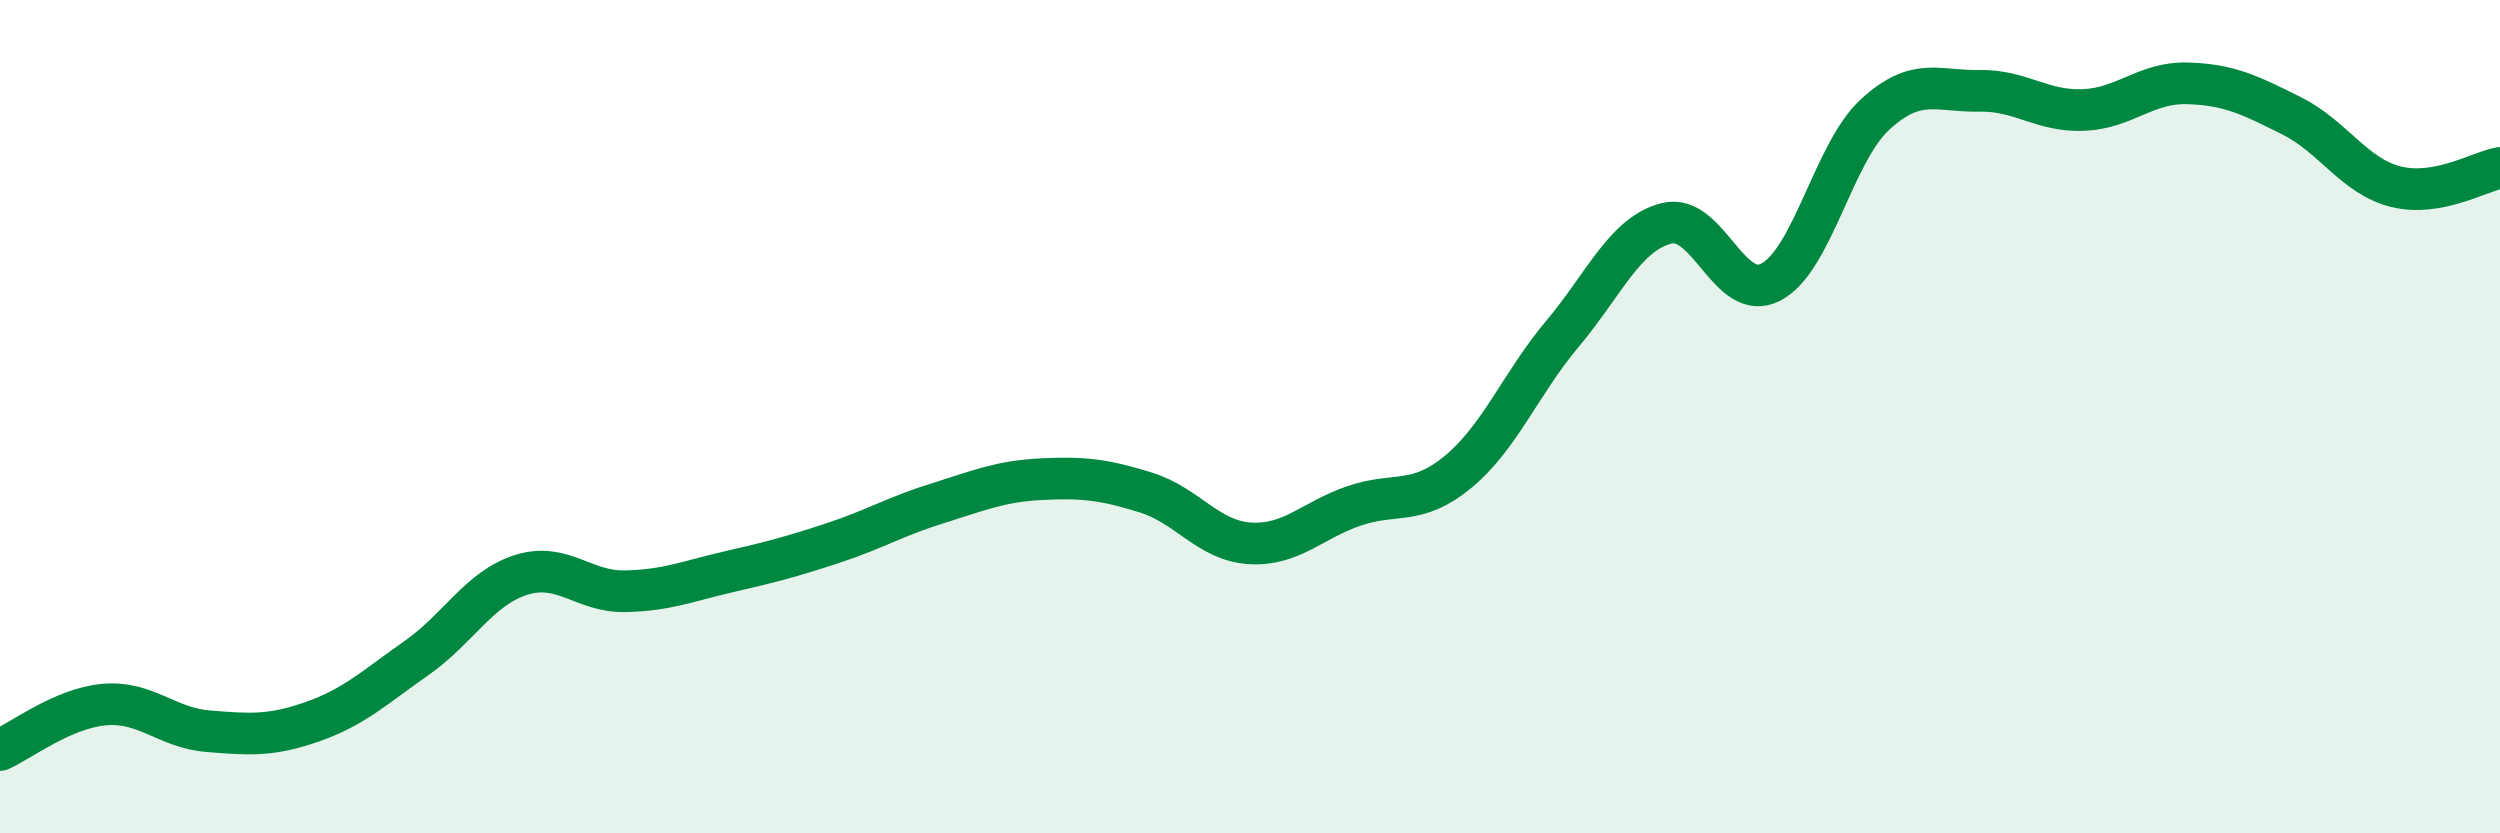
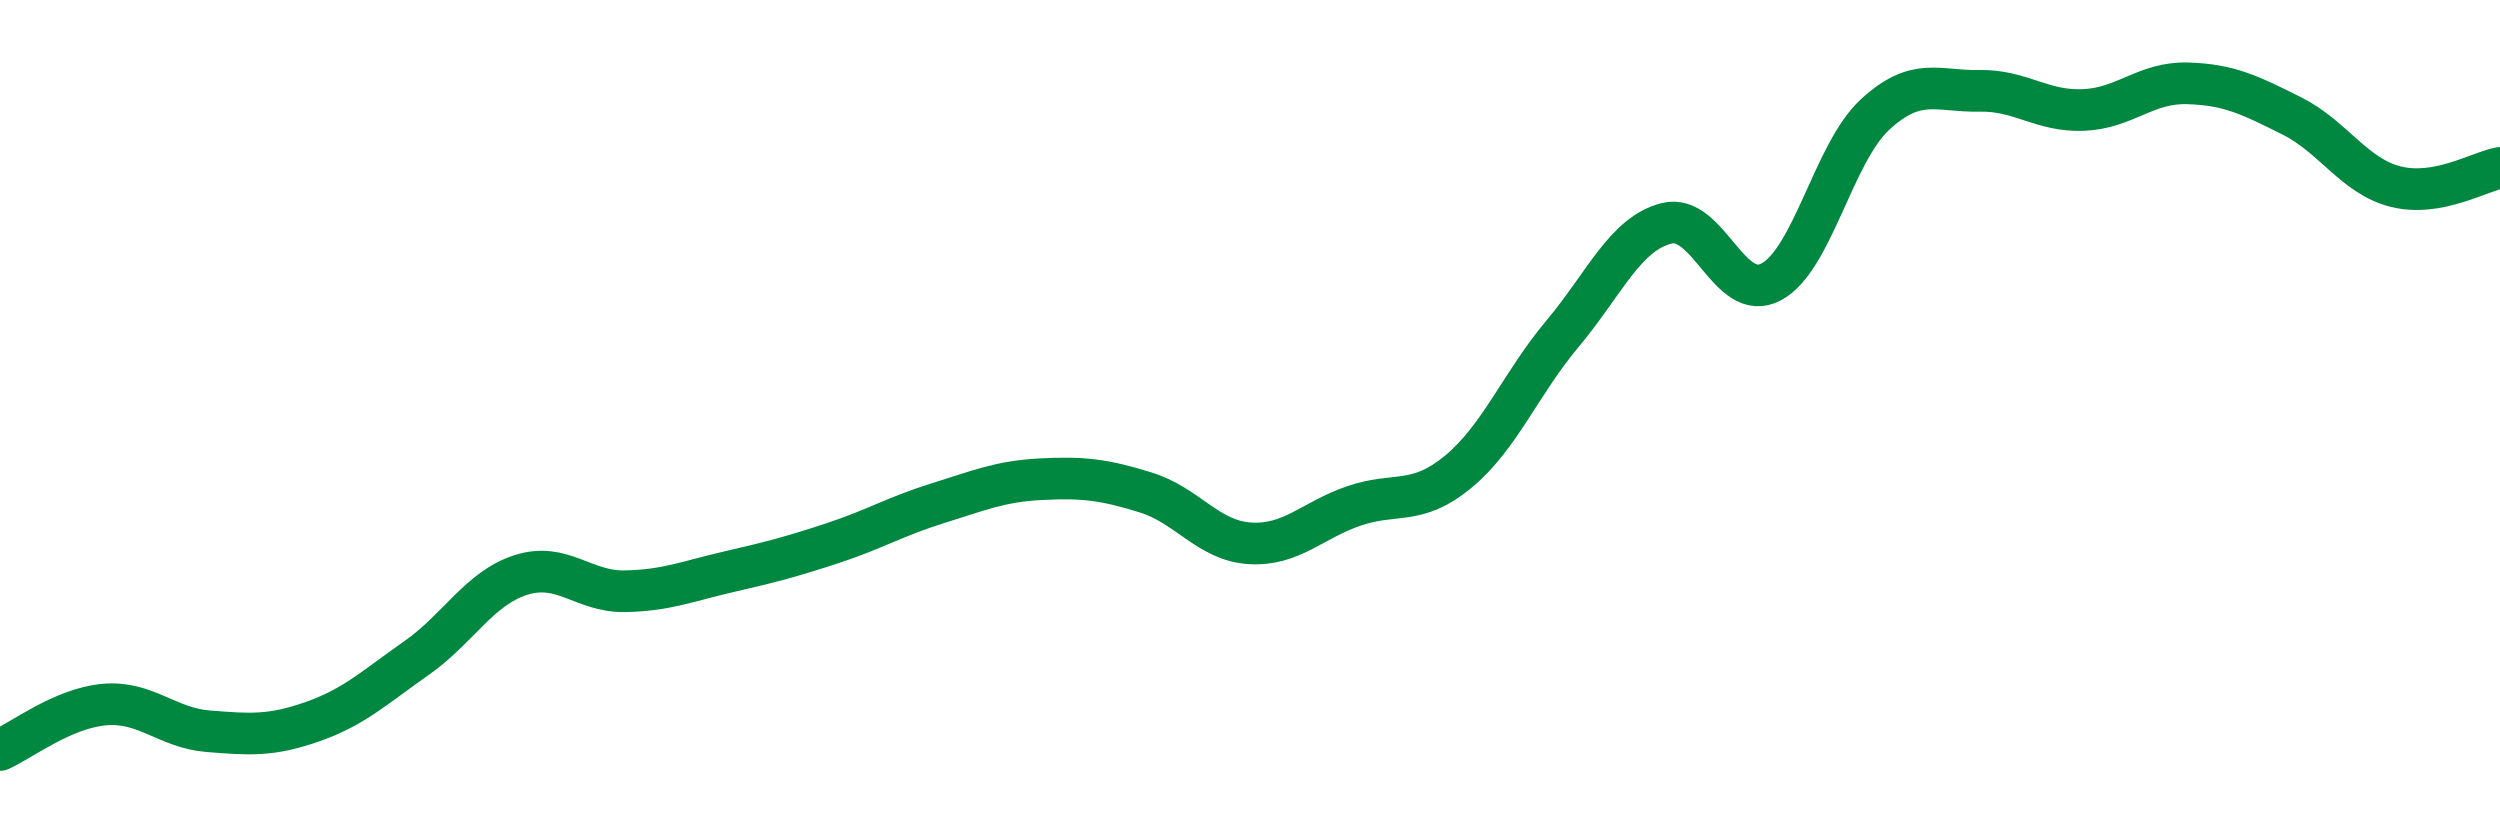
<svg xmlns="http://www.w3.org/2000/svg" width="60" height="20" viewBox="0 0 60 20">
-   <path d="M 0,18 C 0.5,17.78 1.5,17 2.5,16.91 C 3.5,16.82 4,17.47 5,17.55 C 6,17.63 6.5,17.67 7.5,17.32 C 8.5,16.97 9,16.49 10,15.79 C 11,15.09 11.5,14.12 12.5,13.8 C 13.5,13.48 14,14.21 15,14.19 C 16,14.17 16.5,13.95 17.5,13.72 C 18.5,13.49 19,13.36 20,13.03 C 21,12.7 21.5,12.39 22.5,12.08 C 23.5,11.77 24,11.55 25,11.5 C 26,11.45 26.5,11.51 27.5,11.82 C 28.5,12.13 29,12.98 30,13.04 C 31,13.1 31.5,12.48 32.5,12.14 C 33.5,11.8 34,12.15 35,11.32 C 36,10.49 36.5,9.2 37.5,8.01 C 38.5,6.82 39,5.61 40,5.36 C 41,5.11 41.5,7.29 42.5,6.77 C 43.5,6.25 44,3.67 45,2.75 C 46,1.83 46.5,2.2 47.5,2.18 C 48.5,2.16 49,2.68 50,2.64 C 51,2.6 51.5,1.97 52.5,2 C 53.5,2.03 54,2.28 55,2.78 C 56,3.28 56.5,4.23 57.5,4.48 C 58.5,4.73 59.5,4.12 60,4.03L60 20L0 20Z" fill="#008740" opacity="0.1" stroke-linecap="round" stroke-linejoin="round" />
  <path d="M 0,18 C 0.5,17.78 1.5,17 2.5,16.91 C 3.5,16.82 4,17.47 5,17.55 C 6,17.63 6.5,17.67 7.5,17.32 C 8.5,16.97 9,16.49 10,15.79 C 11,15.09 11.5,14.12 12.5,13.8 C 13.5,13.48 14,14.21 15,14.19 C 16,14.17 16.5,13.95 17.5,13.72 C 18.5,13.49 19,13.36 20,13.03 C 21,12.7 21.5,12.39 22.5,12.08 C 23.5,11.77 24,11.55 25,11.5 C 26,11.45 26.5,11.51 27.5,11.82 C 28.5,12.13 29,12.98 30,13.04 C 31,13.1 31.5,12.48 32.5,12.14 C 33.5,11.8 34,12.15 35,11.32 C 36,10.49 36.5,9.2 37.5,8.01 C 38.5,6.82 39,5.61 40,5.36 C 41,5.11 41.5,7.29 42.5,6.77 C 43.5,6.25 44,3.67 45,2.75 C 46,1.83 46.5,2.2 47.5,2.18 C 48.5,2.16 49,2.68 50,2.64 C 51,2.6 51.5,1.97 52.5,2 C 53.5,2.03 54,2.28 55,2.78 C 56,3.28 56.5,4.23 57.5,4.48 C 58.5,4.73 59.5,4.12 60,4.03" stroke="#008740" stroke-width="1" fill="none" stroke-linecap="round" stroke-linejoin="round" />
</svg>